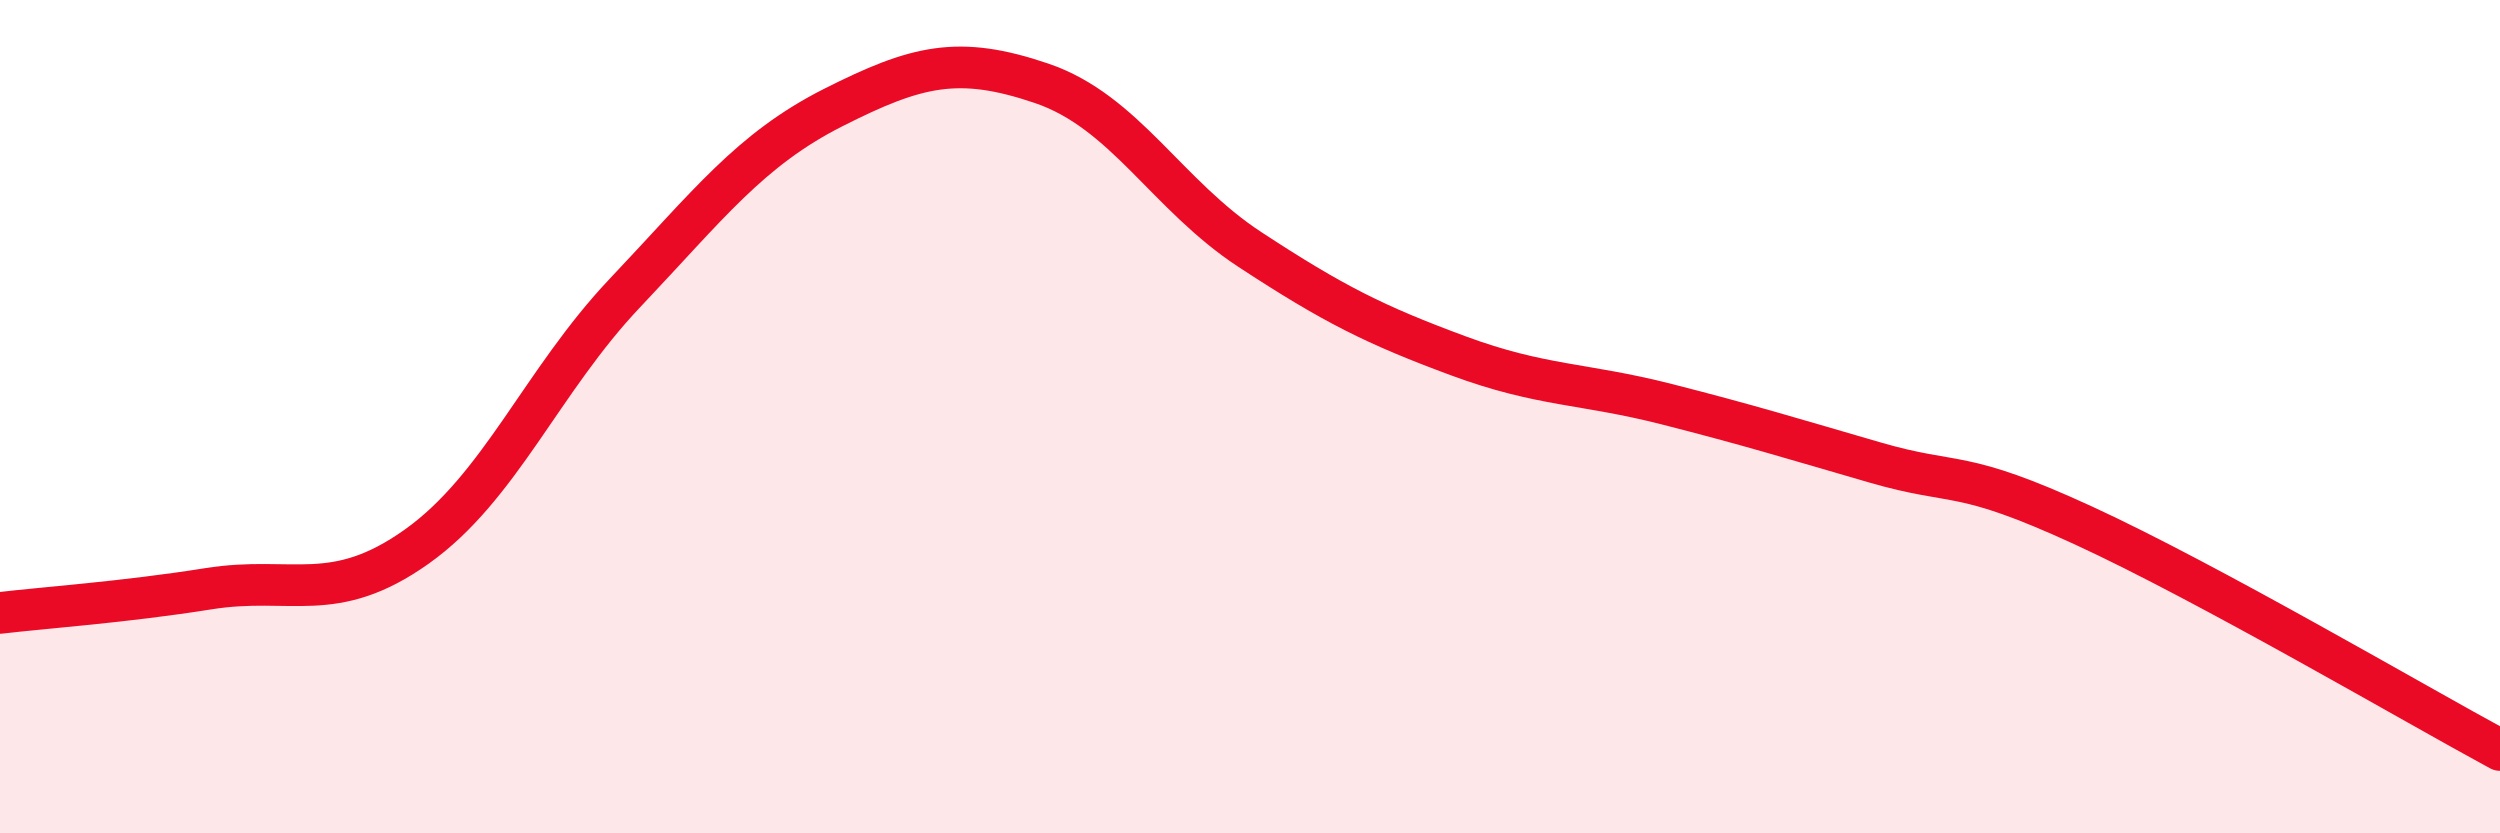
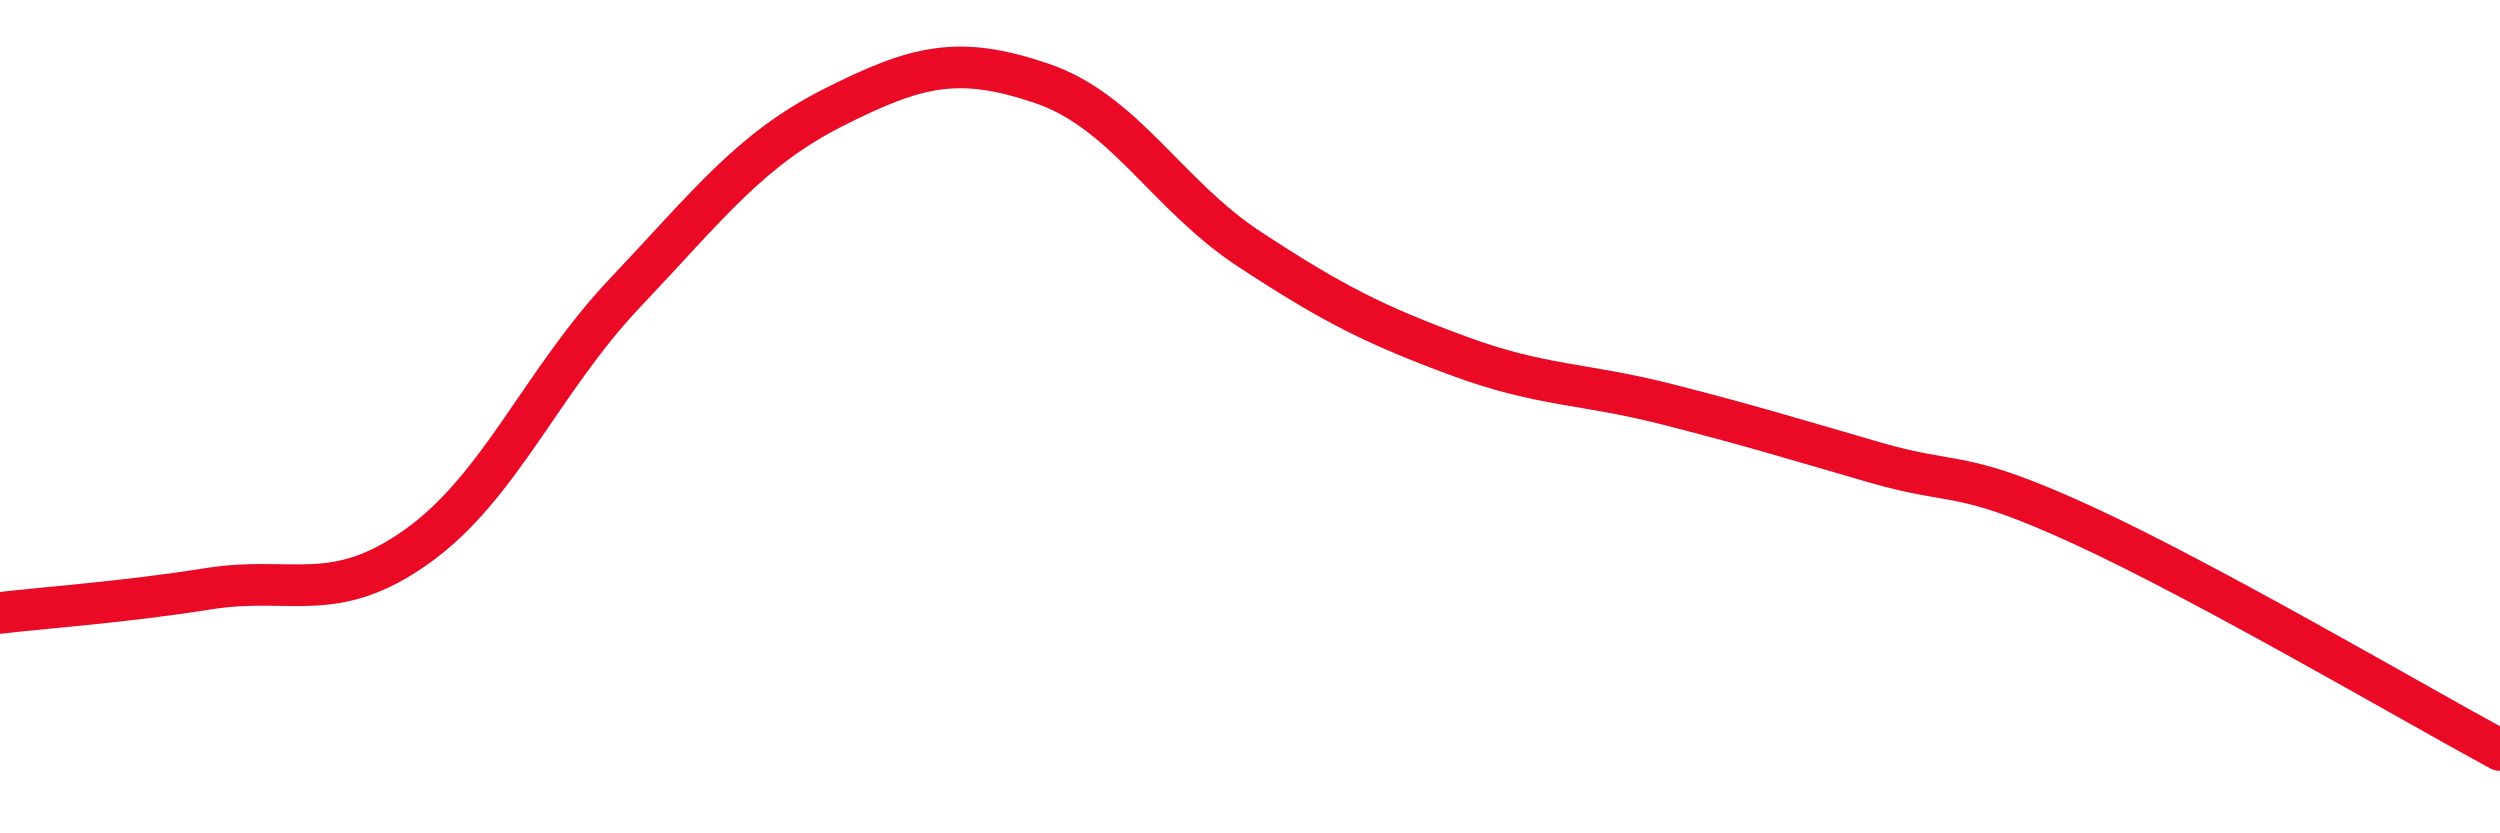
<svg xmlns="http://www.w3.org/2000/svg" width="60" height="20" viewBox="0 0 60 20">
-   <path d="M 0,14.71 C 1,14.59 3,14.45 5,14.13 C 7,13.81 8,14.54 10,13.12 C 12,11.7 13,9.14 15,7.03 C 17,4.92 18,3.59 20,2.58 C 22,1.57 23,1.32 25,2 C 27,2.68 28,4.68 30,5.99 C 32,7.3 33,7.8 35,8.54 C 37,9.28 38,9.19 40,9.7 C 42,10.21 43,10.52 45,11.1 C 47,11.68 47,11.23 50,12.61 C 53,13.99 58,16.92 60,18L60 20L0 20Z" fill="#EB0A25" opacity="0.1" stroke-linecap="round" stroke-linejoin="round" />
  <path d="M 0,14.71 C 1,14.59 3,14.45 5,14.13 C 7,13.81 8,14.54 10,13.12 C 12,11.7 13,9.14 15,7.03 C 17,4.92 18,3.59 20,2.58 C 22,1.57 23,1.32 25,2 C 27,2.68 28,4.68 30,5.99 C 32,7.3 33,7.8 35,8.54 C 37,9.28 38,9.19 40,9.7 C 42,10.21 43,10.52 45,11.1 C 47,11.68 47,11.23 50,12.61 C 53,13.99 58,16.92 60,18" stroke="#EB0A25" stroke-width="1" fill="none" stroke-linecap="round" stroke-linejoin="round" />
</svg>